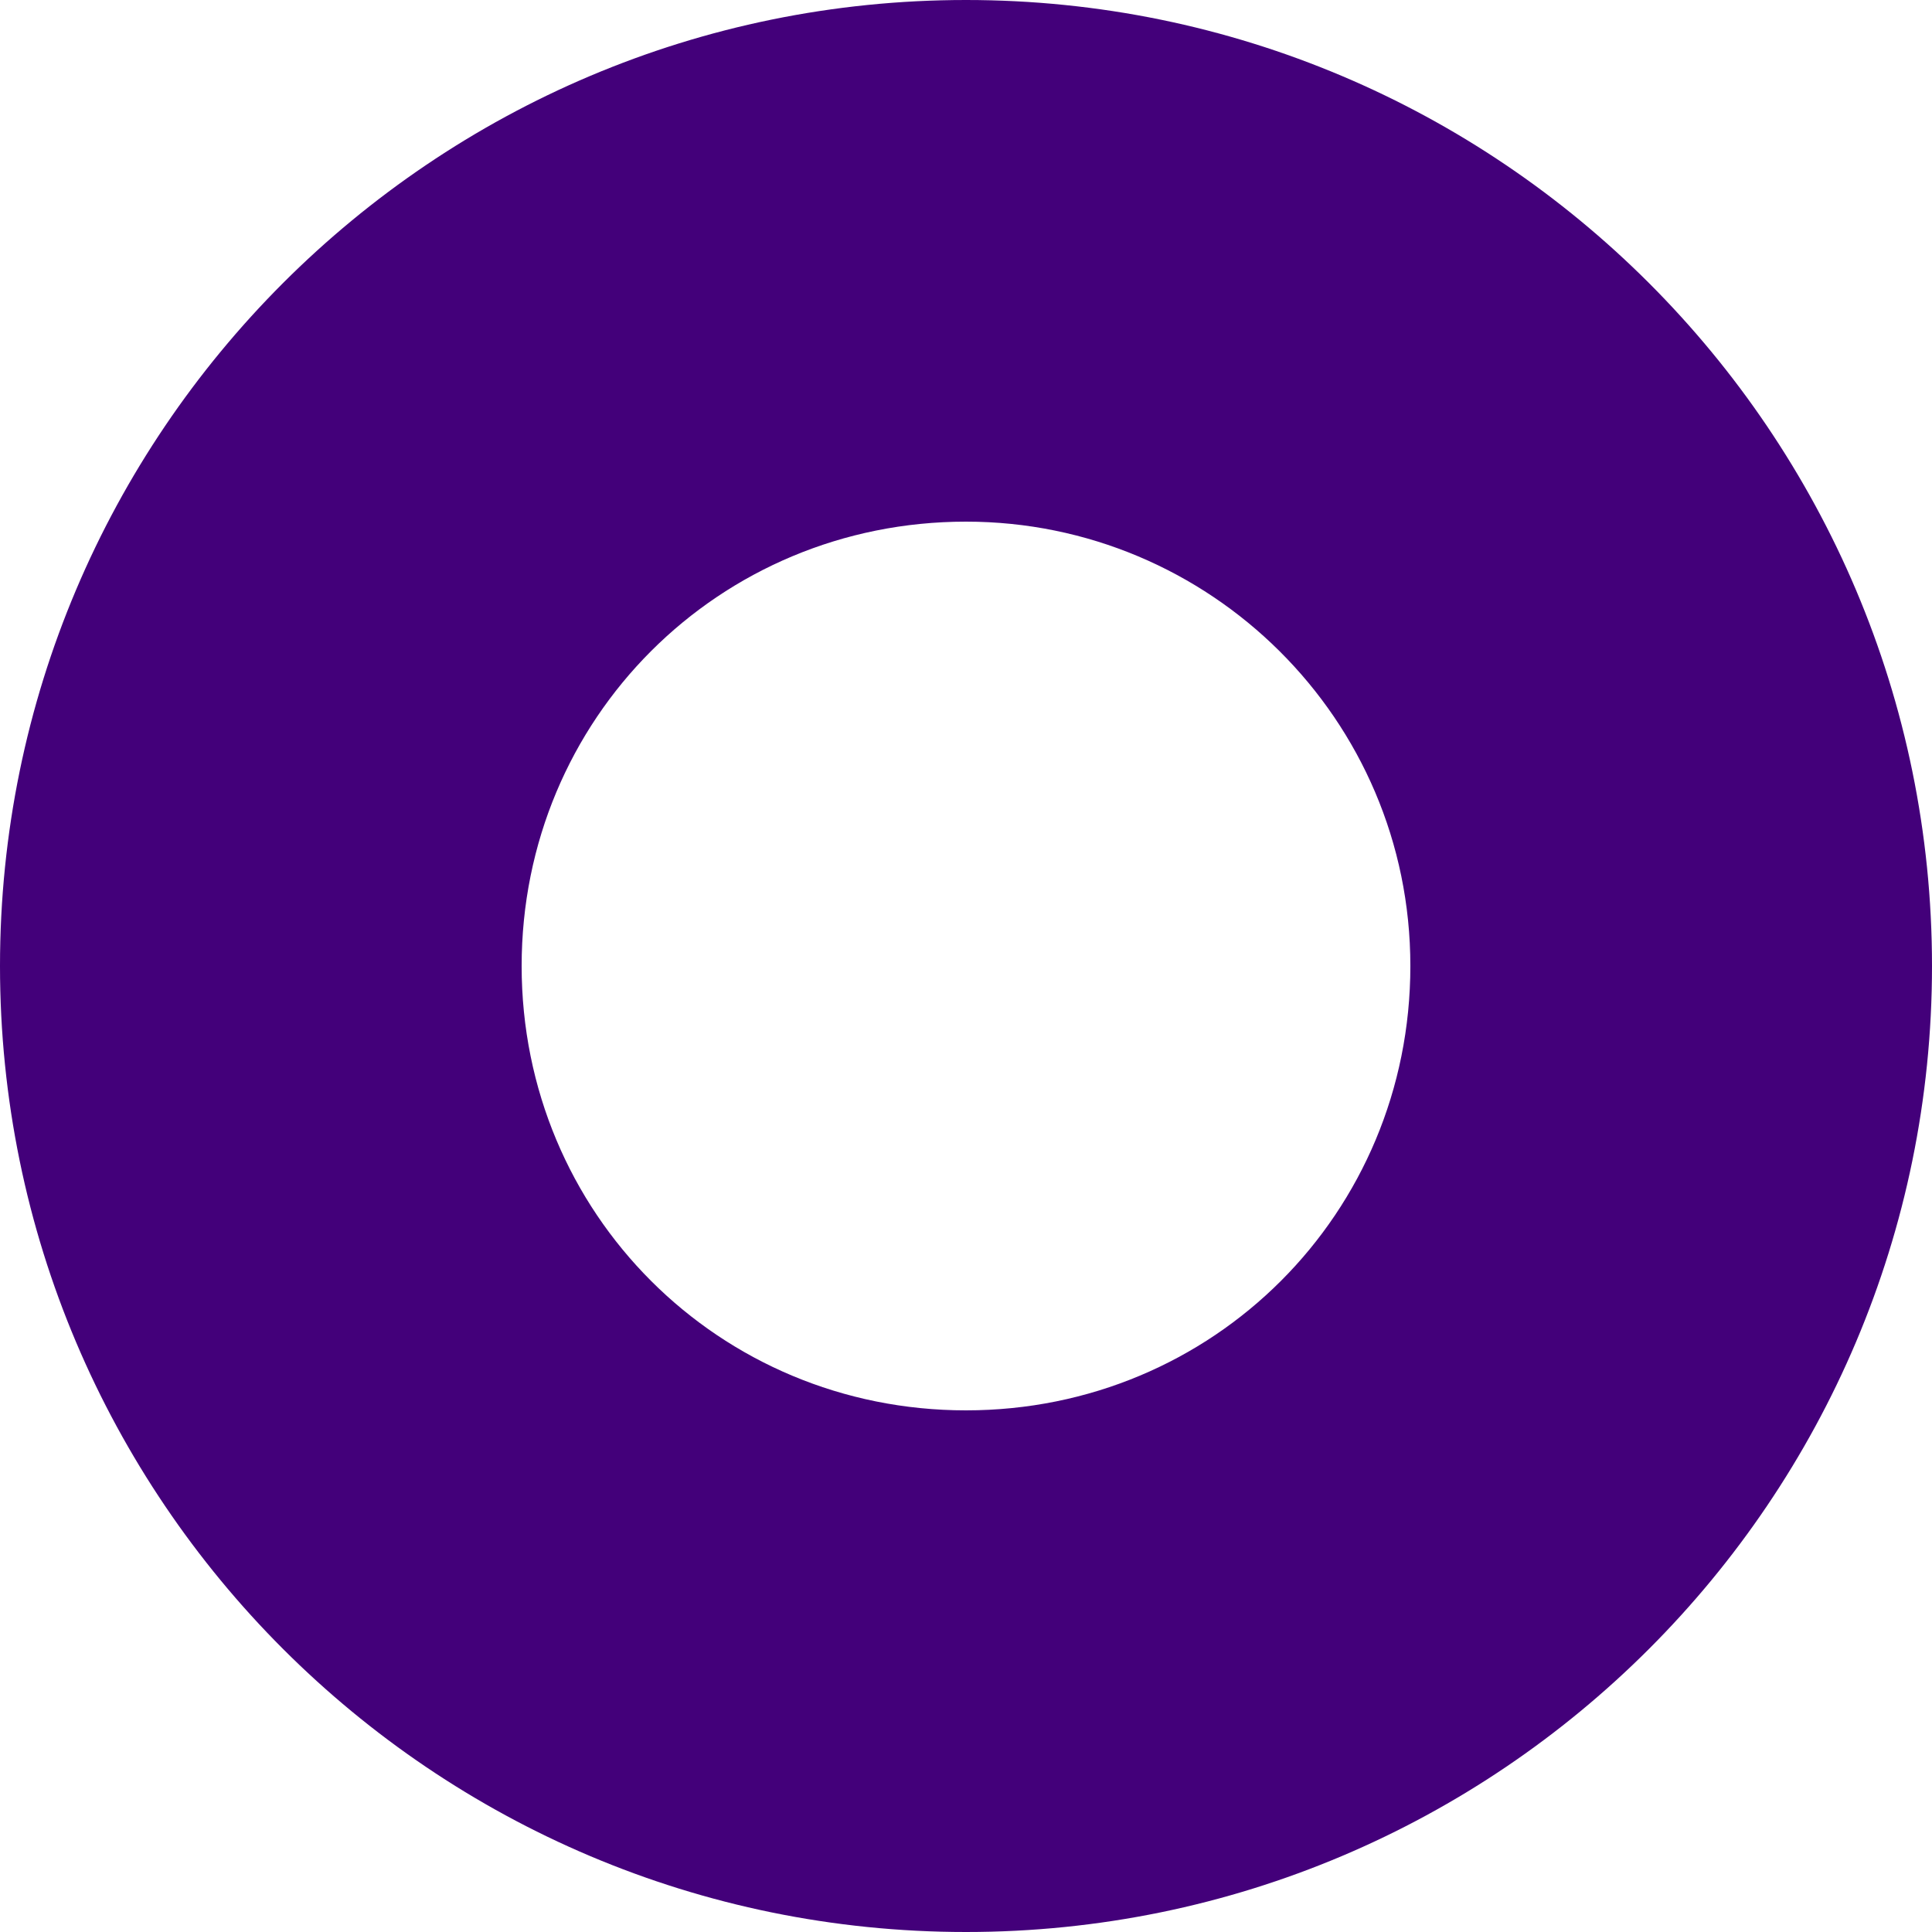
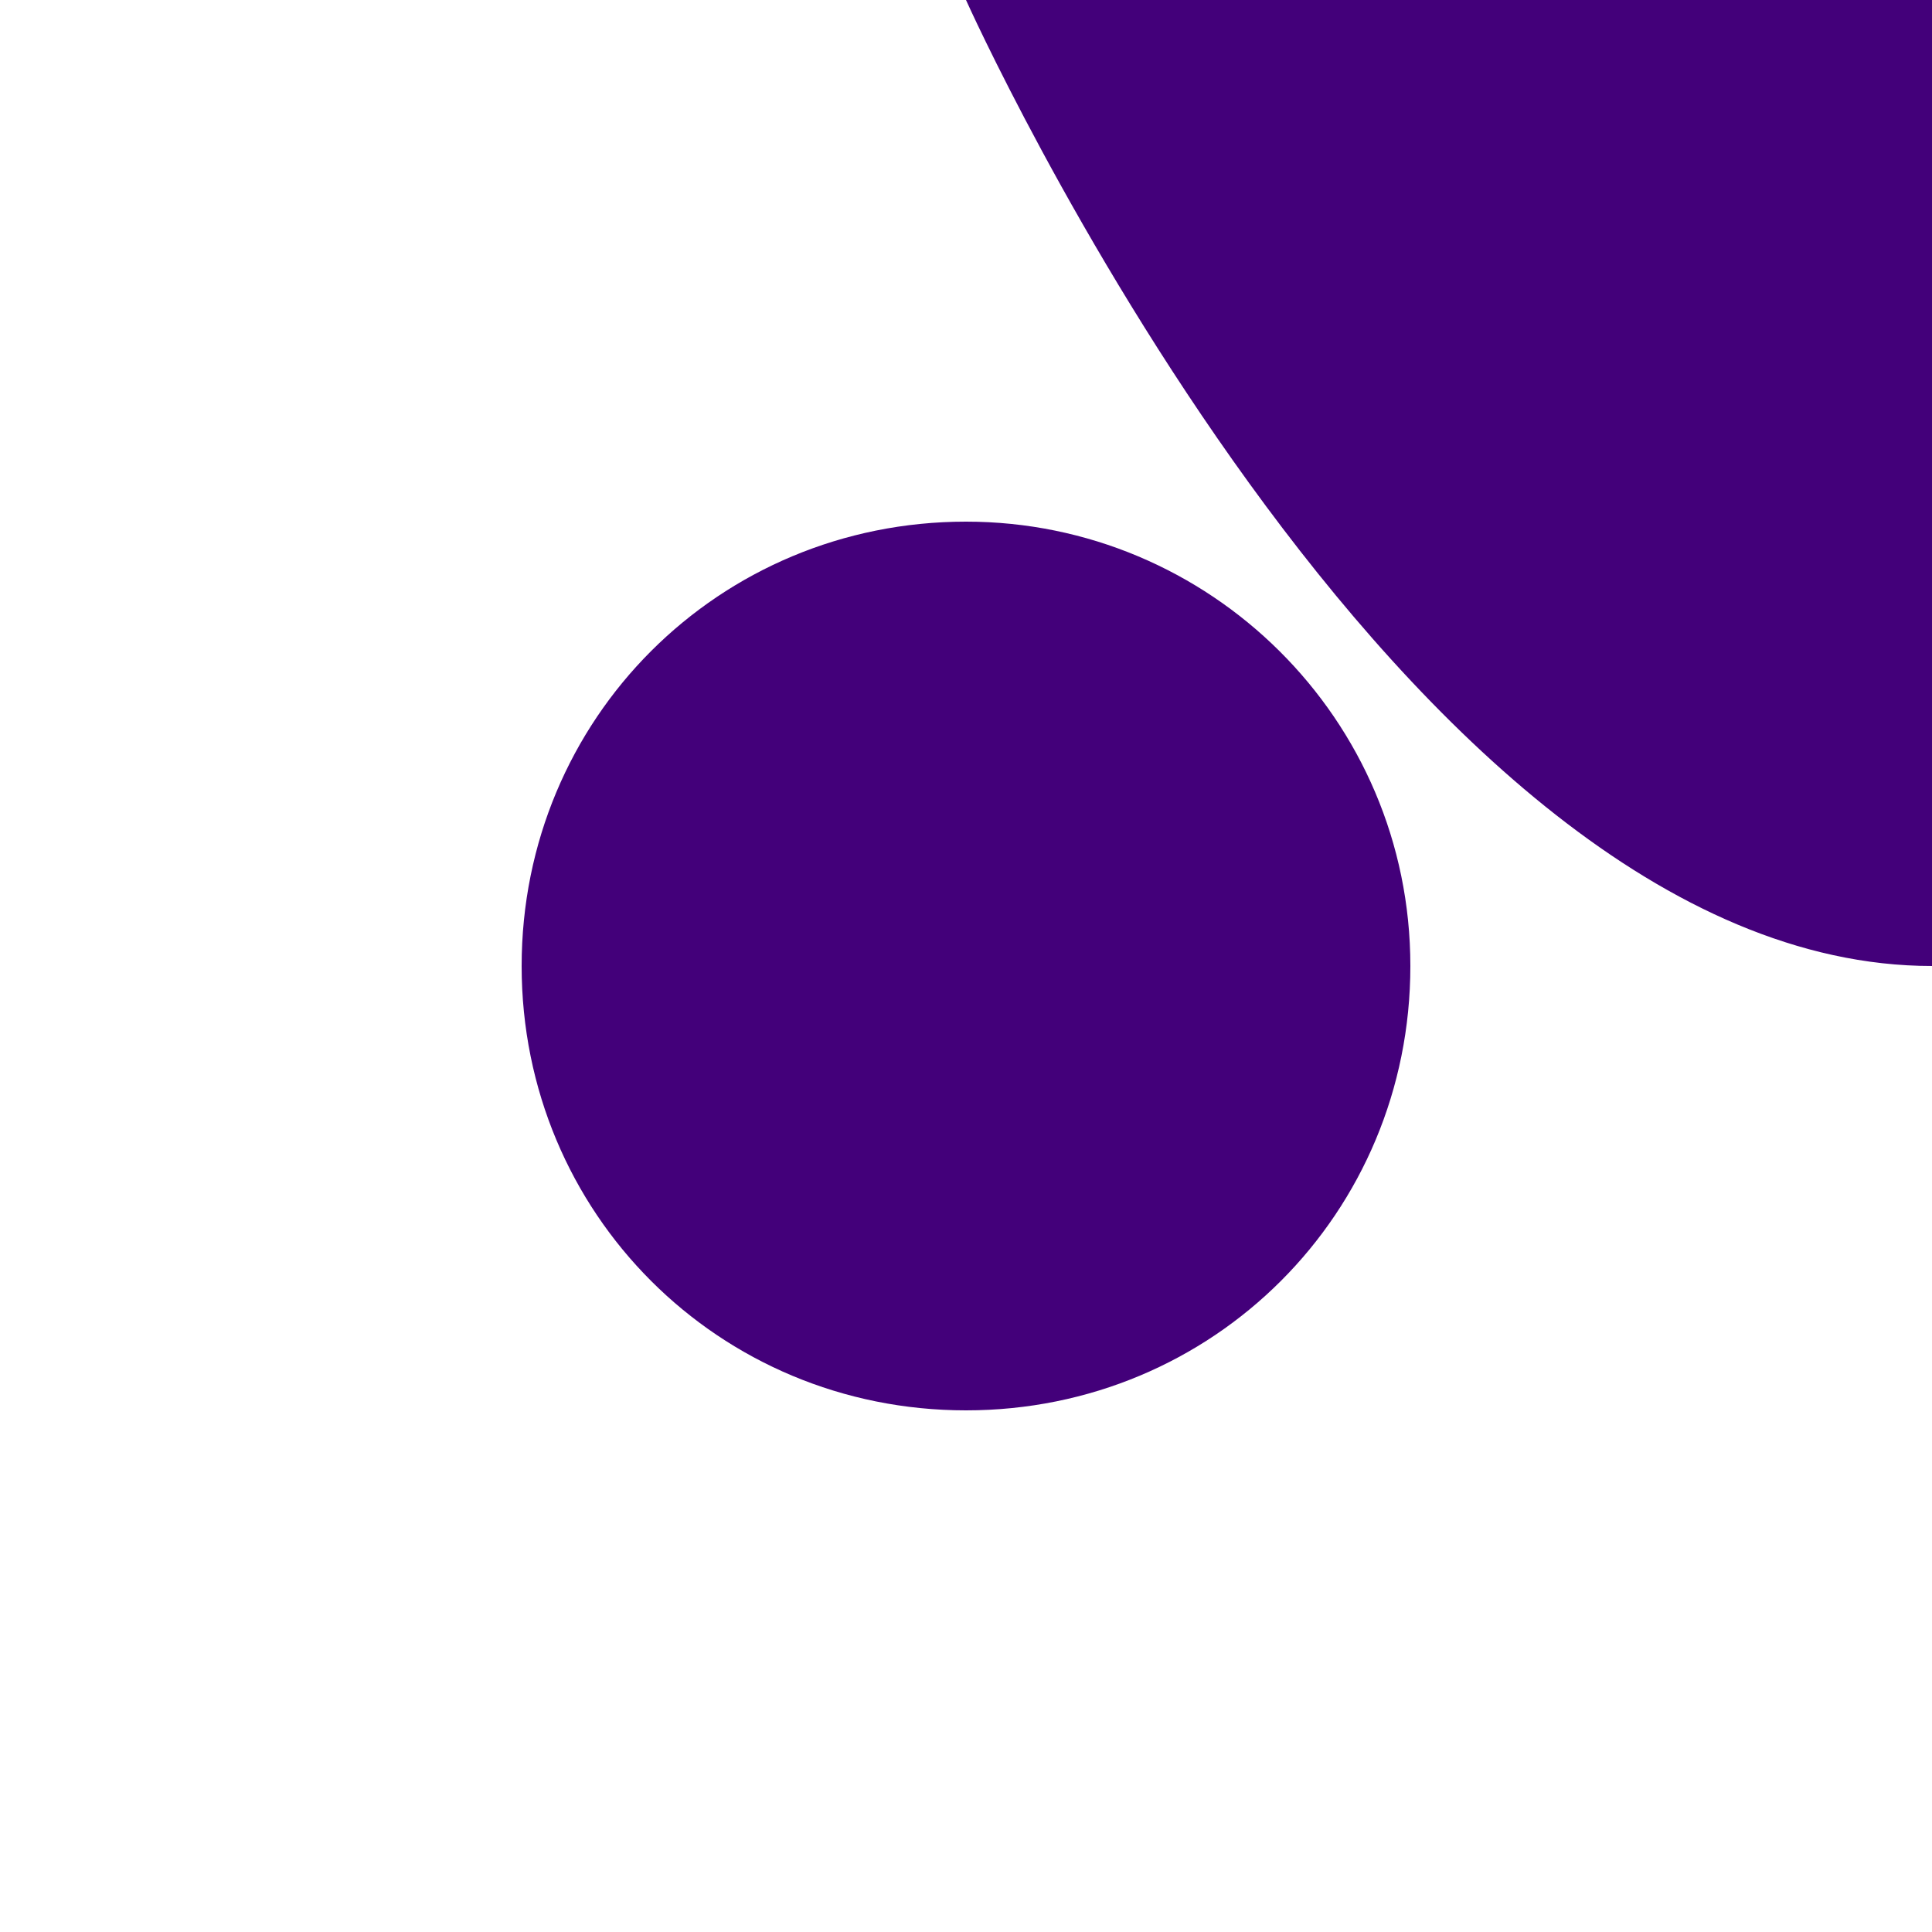
<svg xmlns="http://www.w3.org/2000/svg" width="50" height="50">
  <g>
    <g id="Warstwa_1">
-       <path d="M25 13.5c6.3 0 11.5 5.1 11.5 11.5S31.4 36.5 25 36.5 13.5 31.4 13.5 25 18.6 13.5 25 13.5M25 0C11.2 0 0 11.2 0 25s11.2 25 25 25 25-11.2 25-25S38.8 0 25 0Z" style="fill:#43007a" />
+       <path d="M25 13.5c6.3 0 11.5 5.1 11.5 11.5S31.4 36.5 25 36.5 13.5 31.4 13.5 25 18.6 13.5 25 13.5M25 0s11.2 25 25 25 25-11.2 25-25S38.8 0 25 0Z" style="fill:#43007a" />
    </g>
  </g>
</svg>